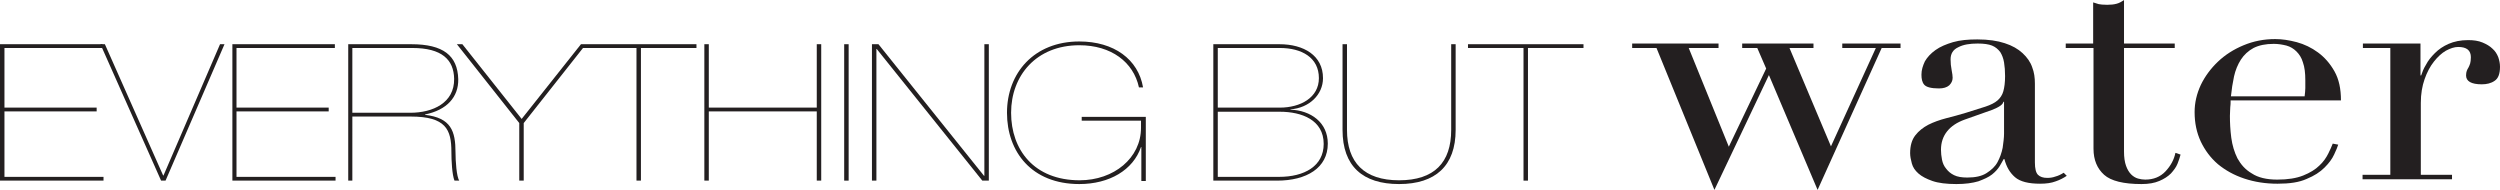
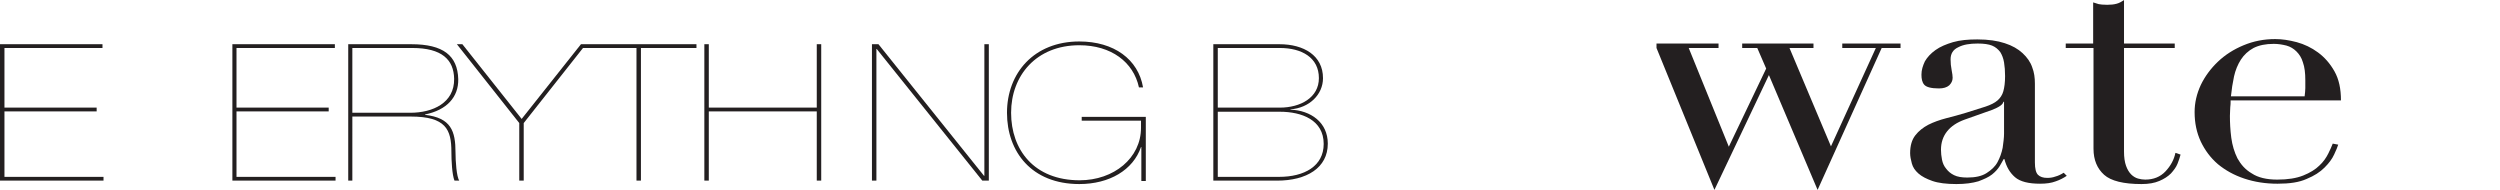
<svg xmlns="http://www.w3.org/2000/svg" version="1.1" id="Layer_1" x="0px" y="0px" viewBox="0 0 729.4 55.4" style="enable-background:new 0 0 729.4 55.4;" xml:space="preserve">
  <style type="text/css">
	.Arched_x0020_Green{fill:url(#SVGID_1_);stroke:#FFFFFF;stroke-width:0.25;stroke-miterlimit:1;}
	.st0{fill:#231F20;}
</style>
  <linearGradient id="SVGID_1_" gradientUnits="userSpaceOnUse" x1="-231.871" y1="442.185" x2="-231.163" y2="441.478">
    <stop offset="0" style="stop-color:#20AC4B" />
    <stop offset="0.983" style="stop-color:#19361A" />
  </linearGradient>
  <g>
    <g>
      <path class="st0" d="M1.3,51.6h28.9v1.1H0V12.9h29.9V14H1.3v17.4h26.9v1.1H1.3V51.6z" />
-       <path class="st0" d="M64.2,12.9h1.3L48.3,52.7H47L29.3,12.9h1.3l17,38.3h0.1L64.2,12.9z" />
      <path class="st0" d="M69,51.6h28.9v1.1H67.8V12.9h29.9V14H69v17.4h26.9v1.1H69V51.6z" />
      <path class="st0" d="M102.9,52.7h-1.3V12.9H120c9.3,0,13.5,3.3,13.7,10.2c0.1,5.2-3.3,9-9.7,10.3v0.1c7.6,0.9,8.9,4.7,8.9,11    c0,2.4,0.3,7.1,1.1,8.2h-1.4c-0.7-1.7-0.9-5.8-0.9-8.4c0-6.5-1.6-10.3-11.9-10.3h-17V52.7z M102.9,32.9h16.8    c6.6,0,12.9-2.9,12.8-9.9c-0.1-5.6-3.6-9-12.2-9h-17.5V32.9z" />
      <polygon class="st0" points="171,12.9 169.5,12.9 169.5,12.9 169.5,12.9 152.2,34.7 134.9,12.9 133.3,12.9 151.5,35.9 151.5,52.7     152.8,52.7 152.8,35.9 170.1,14 185.7,14 185.7,52.7 187,52.7 187,14 203.2,14 203.2,12.9   " />
      <path class="st0" d="M206.8,32.5v20.2h-1.3V12.9h1.3v18.5h31.5V12.9h1.3v39.8h-1.3V32.5H206.8z" />
-       <path class="st0" d="M246.3,12.9h1.3v39.8h-1.3V12.9z" />
      <path class="st0" d="M254.4,12.9h1.9l30.8,38.4h0.1V12.9h1.3v39.8h-1.9l-30.8-38.4h-0.1v38.4h-1.3V12.9z" />
      <path class="st0" d="M315.6,35.2v-1.1h18.7v18.7h-1.3v-9.9h-0.1c-2.3,6.7-9.2,10.8-18,10.8c-13.9,0-21.1-9.4-21.1-20.8    c0-11.6,7.9-20.8,21.1-20.8c10.1,0,17.2,5.2,18.6,13.4h-1.2c-1.6-7.4-8.1-12.3-17.4-12.3c-12.6,0-19.9,8.9-19.9,19.7    c0,10.8,6.7,19.7,20,19.7c10,0,17.9-6.5,17.9-15.3v-2.1H315.6z" />
    </g>
    <path class="st0" d="M354,12.9h19.3c7.1,0,12.7,3.3,12.7,9.9c0,4.8-4,8.7-9.5,9.1V32c5.9,0.2,10.9,3.7,10.9,9.9   c0,7.1-6.2,10.8-14.8,10.8H354V12.9z M355.3,31.4h18.1c6,0,11.4-2.9,11.4-8.6c0-6-5-8.8-11.4-8.8h-18.1V31.4z M355.3,51.6h17.9   c7.3,0,13-3.1,13-9.6c0-7-6.4-9.4-12.8-9.4h-18.1V51.6z" />
-     <path class="st0" d="M423.4,12.9h1.3v25c0,10.5-5.9,15.8-16.5,15.8c-10.6,0-16.5-5.2-16.5-15.8v-25h1.3v25c0,9.5,5,14.7,15.2,14.7   c10.3,0,15.2-5.2,15.2-14.7V12.9z" />
-     <path class="st0" d="M428.3,14v-1.1H462V14h-16.2v38.7h-1.3V14H428.3z" />
    <g>
-       <path class="st0" d="M476.2,12.7h25.2V14h-8.7l11.7,28.8L515.3,20l-2.6-6h-4.4v-1.3h20.8V14h-7l12.1,28.7L547.3,14h-9.8v-1.3h17    V14H549l-18.7,41.4l-14.2-33.5l-15.9,33.5L483.3,14h-7.1V12.7z" />
+       <path class="st0" d="M476.2,12.7h25.2V14h-8.7l11.7,28.8L515.3,20l-2.6-6h-4.4v-1.3h20.8V14h-7l12.1,28.7L547.3,14h-9.8v-1.3h17    V14H549l-18.7,41.4l-14.2-33.5l-15.9,33.5L483.3,14V12.7z" />
      <path class="st0" d="M603,51.3c-0.9,0.6-2,1.2-3.2,1.6c-1.3,0.5-2.8,0.7-4.6,0.7c-3.3,0-5.8-0.6-7.3-1.9c-1.5-1.3-2.5-3-3.1-5.3    h-0.2c-0.3,0.5-0.7,1.3-1.2,2.1c-0.5,0.8-1.2,1.6-2.2,2.4c-1,0.8-2.4,1.4-4,2c-1.7,0.5-3.8,0.8-6.4,0.8c-2.9,0-5.3-0.3-7-0.9    c-1.7-0.6-3.1-1.3-4.1-2.2c-1-0.9-1.6-1.8-1.9-2.9c-0.3-1.1-0.5-2.1-0.5-3c0-2.2,0.5-3.9,1.5-5.2c1-1.3,2.3-2.3,3.8-3.1    c1.6-0.8,3.3-1.4,5.2-1.9c1.9-0.5,3.9-1,5.8-1.6c2.3-0.7,4.2-1.3,5.7-1.8c1.5-0.5,2.7-1.1,3.5-1.8c0.8-0.7,1.4-1.6,1.7-2.7    c0.3-1.1,0.5-2.5,0.5-4.4c0-1.5-0.1-2.8-0.3-4c-0.2-1.2-0.6-2.2-1.1-3c-0.6-0.8-1.4-1.5-2.4-1.9c-1-0.4-2.4-0.6-4.2-0.6    c-2.3,0-4.2,0.3-5.7,1.1c-1.5,0.7-2.2,1.9-2.2,3.5c0,1.1,0.1,2.1,0.3,3.1c0.2,1,0.3,1.8,0.3,2.3c0,0.9-0.4,1.6-1,2.2    c-0.7,0.6-1.7,0.9-3,0.9c-2.3,0-3.7-0.4-4.3-1.1c-0.6-0.7-0.8-1.7-0.8-2.9c0-1.4,0.4-2.6,1-3.9c0.7-1.2,1.7-2.3,3.1-3.3    c1.4-1,3.1-1.7,5.1-2.3c2.1-0.6,4.4-0.8,7.1-0.8c3.2,0,5.9,0.4,8,1.1c2.2,0.7,3.9,1.7,5.2,2.9c1.3,1.2,2.3,2.6,2.8,4.1    c0.6,1.5,0.8,3.1,0.8,4.8v23c0,1.8,0.3,3,0.9,3.6c0.6,0.6,1.5,0.9,2.7,0.9c0.8,0,1.6-0.1,2.4-0.4c0.8-0.2,1.6-0.6,2.4-1.1    L603,51.3z M584.7,29.7h-0.2c-0.1,0.8-1.3,1.6-3.4,2.4l-7.9,2.8c-2.2,0.8-3.9,1.9-5.1,3.4c-1.2,1.5-1.8,3.3-1.8,5.4    c0,0.9,0.1,1.9,0.3,2.9c0.2,1,0.6,1.9,1.2,2.6c0.6,0.8,1.3,1.4,2.3,1.9c1,0.5,2.3,0.7,3.9,0.7c2.3,0,4.2-0.4,5.6-1.3    c1.4-0.9,2.5-1.9,3.2-3.2c0.7-1.3,1.2-2.7,1.5-4.2c0.2-1.5,0.4-2.9,0.4-4.1V29.7z" />
      <path class="st0" d="M602.6,12.7h8.1V0.7c0.5,0.2,1.1,0.3,1.6,0.5c0.5,0.1,1.3,0.2,2.5,0.2c1,0,2-0.1,2.7-0.3    c0.8-0.2,1.5-0.6,2.2-1.1v12.7h14.8V14h-14.8v30.2c0,1.7,0.2,3.1,0.6,4.2c0.4,1.1,0.9,1.9,1.5,2.5c0.6,0.6,1.3,1,2,1.2    c0.7,0.2,1.4,0.3,2.1,0.3c2.4,0,4.4-0.8,5.9-2.4c1.5-1.6,2.5-3.4,2.9-5.4l1.5,0.5c-0.2,0.8-0.5,1.7-0.9,2.7    c-0.4,1-1.1,1.9-1.9,2.8c-0.9,0.9-2,1.6-3.4,2.2c-1.4,0.6-3.1,0.9-5.2,0.9c-5.2,0-8.9-0.9-10.9-2.7c-2-1.8-3.1-4.3-3.1-7.6V14    h-8.1V12.7z" />
      <path class="st0" d="M650.8,29.4c0,0.6,0,1.3-0.1,1.9c0,0.7-0.1,1.5-0.1,2.5c0,2,0.1,4.1,0.4,6.4c0.3,2.2,0.9,4.2,1.8,6    c1,1.8,2.3,3.3,4.2,4.4c1.8,1.2,4.3,1.8,7.4,1.8c3.1,0,5.6-0.4,7.6-1.2c2-0.8,3.6-1.8,4.7-2.9c1.2-1.1,2-2.3,2.6-3.5    c0.6-1.2,1-2.1,1.3-2.9l1.6,0.3c-0.2,0.7-0.6,1.6-1.2,2.9c-0.6,1.3-1.5,2.5-2.8,3.8c-1.3,1.3-3,2.4-5.2,3.3c-2.2,1-5,1.4-8.5,1.4    c-3.5,0-6.7-0.5-9.7-1.5c-3-1-5.5-2.4-7.7-4.2c-2.2-1.9-3.8-4.1-5-6.6c-1.2-2.6-1.8-5.4-1.8-8.6c0-2.7,0.6-5.3,1.8-7.9    c1.2-2.5,2.9-4.8,5-6.8c2.1-2,4.6-3.6,7.5-4.8c2.9-1.2,5.9-1.8,9.2-1.8c2,0,4,0.3,6.3,0.9c2.2,0.6,4.3,1.6,6.2,3    c1.9,1.4,3.5,3.2,4.8,5.5c1.3,2.3,1.9,5.1,1.9,8.5H650.8z M672.4,28.1c0.1-0.9,0.2-1.7,0.2-2.4c0-0.7,0-1.5,0-2.3    c0-2.1-0.2-3.8-0.7-5.2c-0.4-1.4-1.1-2.4-1.9-3.2c-0.8-0.8-1.8-1.4-2.9-1.7c-1.2-0.3-2.4-0.5-3.7-0.5c-2.4,0-4.3,0.4-5.9,1.2    c-1.5,0.8-2.8,2-3.7,3.4c-0.9,1.4-1.6,3.1-2,4.9c-0.4,1.9-0.7,3.8-0.9,5.8H672.4z" />
-       <path class="st0" d="M689.4,51h8V14h-8v-1.3h16.8V22h0.2c0.3-0.9,0.7-2,1.4-3.1c0.6-1.2,1.5-2.3,2.6-3.4c1.1-1.1,2.4-2,4-2.7    c1.6-0.7,3.5-1.1,5.7-1.1c1.6,0,3,0.2,4.2,0.7c1.2,0.5,2.2,1.1,2.9,1.8c0.8,0.7,1.3,1.5,1.7,2.5c0.3,0.9,0.5,1.8,0.5,2.8    c0,2-0.5,3.4-1.6,4.1c-1,0.7-2.3,1-3.7,1c-3.1,0-4.6-0.9-4.6-2.6c0-0.6,0.1-1,0.2-1.3c0.1-0.3,0.3-0.7,0.5-1    c0.2-0.3,0.3-0.7,0.5-1.2c0.1-0.4,0.2-1,0.2-1.8c0-2-1.2-3-3.7-3c-1.1,0-2.3,0.4-3.6,1.1c-1.2,0.7-2.4,1.8-3.5,3.2    c-1.1,1.4-2,3.1-2.7,5.1c-0.7,2-1.1,4.3-1.1,6.9V51h9.1v1.3h-26.1V51z" />
    </g>
  </g>
</svg>